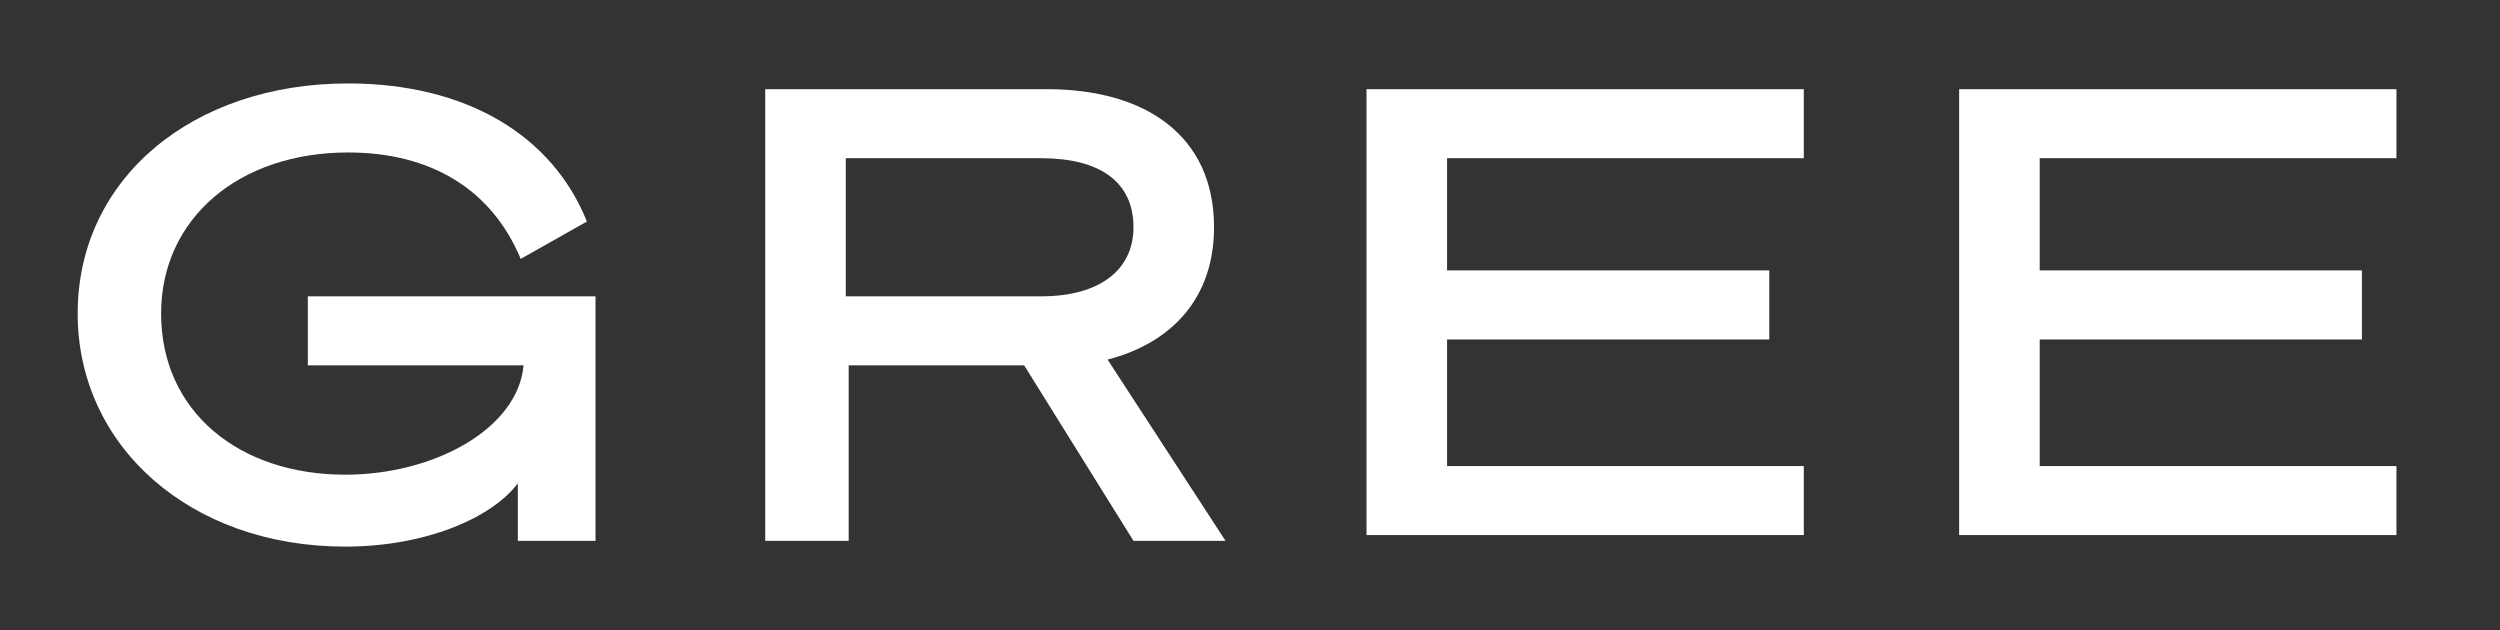
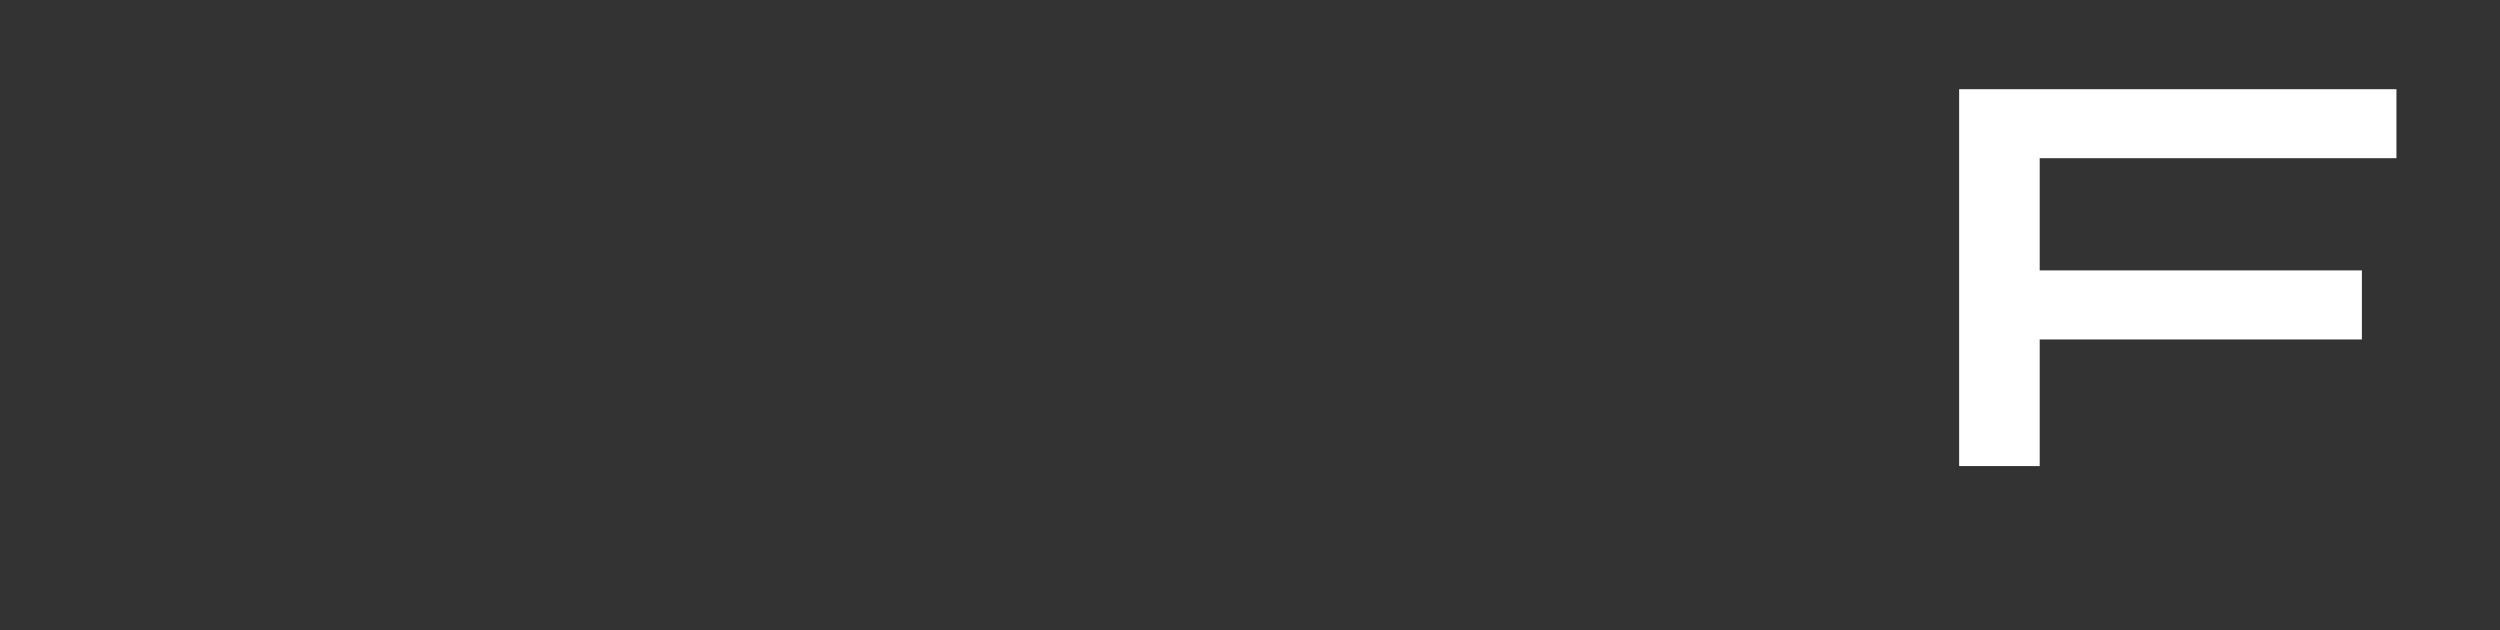
<svg xmlns="http://www.w3.org/2000/svg" version="1.1" id="Layer_1" x="0px" y="0px" width="86.9px" height="21.9px" viewBox="0 0 86.9 21.9" style="enable-background:new 0 0 86.9 21.9;" xml:space="preserve">
  <rect x="0" y="0" width="86.9" height="21.9" fill="#333333" stroke="none" />
  <style type="text/css">
	.st0{fill:#FFFFFF;}
</style>
  <g>
-     <path class="st0" d="M20.4,7.7L18.1,9c-1-2.4-3.1-3.7-6-3.7c-3.8,0-6.5,2.3-6.5,5.6c0,3.4,2.7,5.6,6.4,5.6c3.1,0,6-1.6,6.2-3.8   h-7.5v-2.4h10v8.5H18v-2C17.1,18,14.8,19,12,19c-5.4,0-9.3-3.5-9.3-8.1c0-4.7,4-8,9.4-8C16.2,2.9,19.2,4.7,20.4,7.7z" />
-     <path class="st0" d="M29.4,18.8h-2.8V3.1h9.8c3.4,0,5.8,1.6,5.8,4.8c0,2.4-1.4,4-3.7,4.6l4.1,6.3h-3.2l-3.8-6.1h-6.1V18.8z    M36.2,10.3c2,0,3.2-0.9,3.2-2.4c0-1.6-1.2-2.4-3.2-2.4h-6.8v4.8H36.2z" />
-     <path class="st0" d="M62.7,3.1v2.4H50.3v3.9h11.2v2.4H50.3v4.4h12.4v2.4H47.5V3.1H62.7z" />
-     <path class="st0" d="M83.3,3.1v2.4H70.9v3.9h11.2v2.4H70.9v4.4h12.4v2.4H68.1V3.1H83.3z" />
+     <path class="st0" d="M83.3,3.1v2.4H70.9v3.9h11.2v2.4H70.9v4.4h12.4H68.1V3.1H83.3z" />
  </g>
</svg>